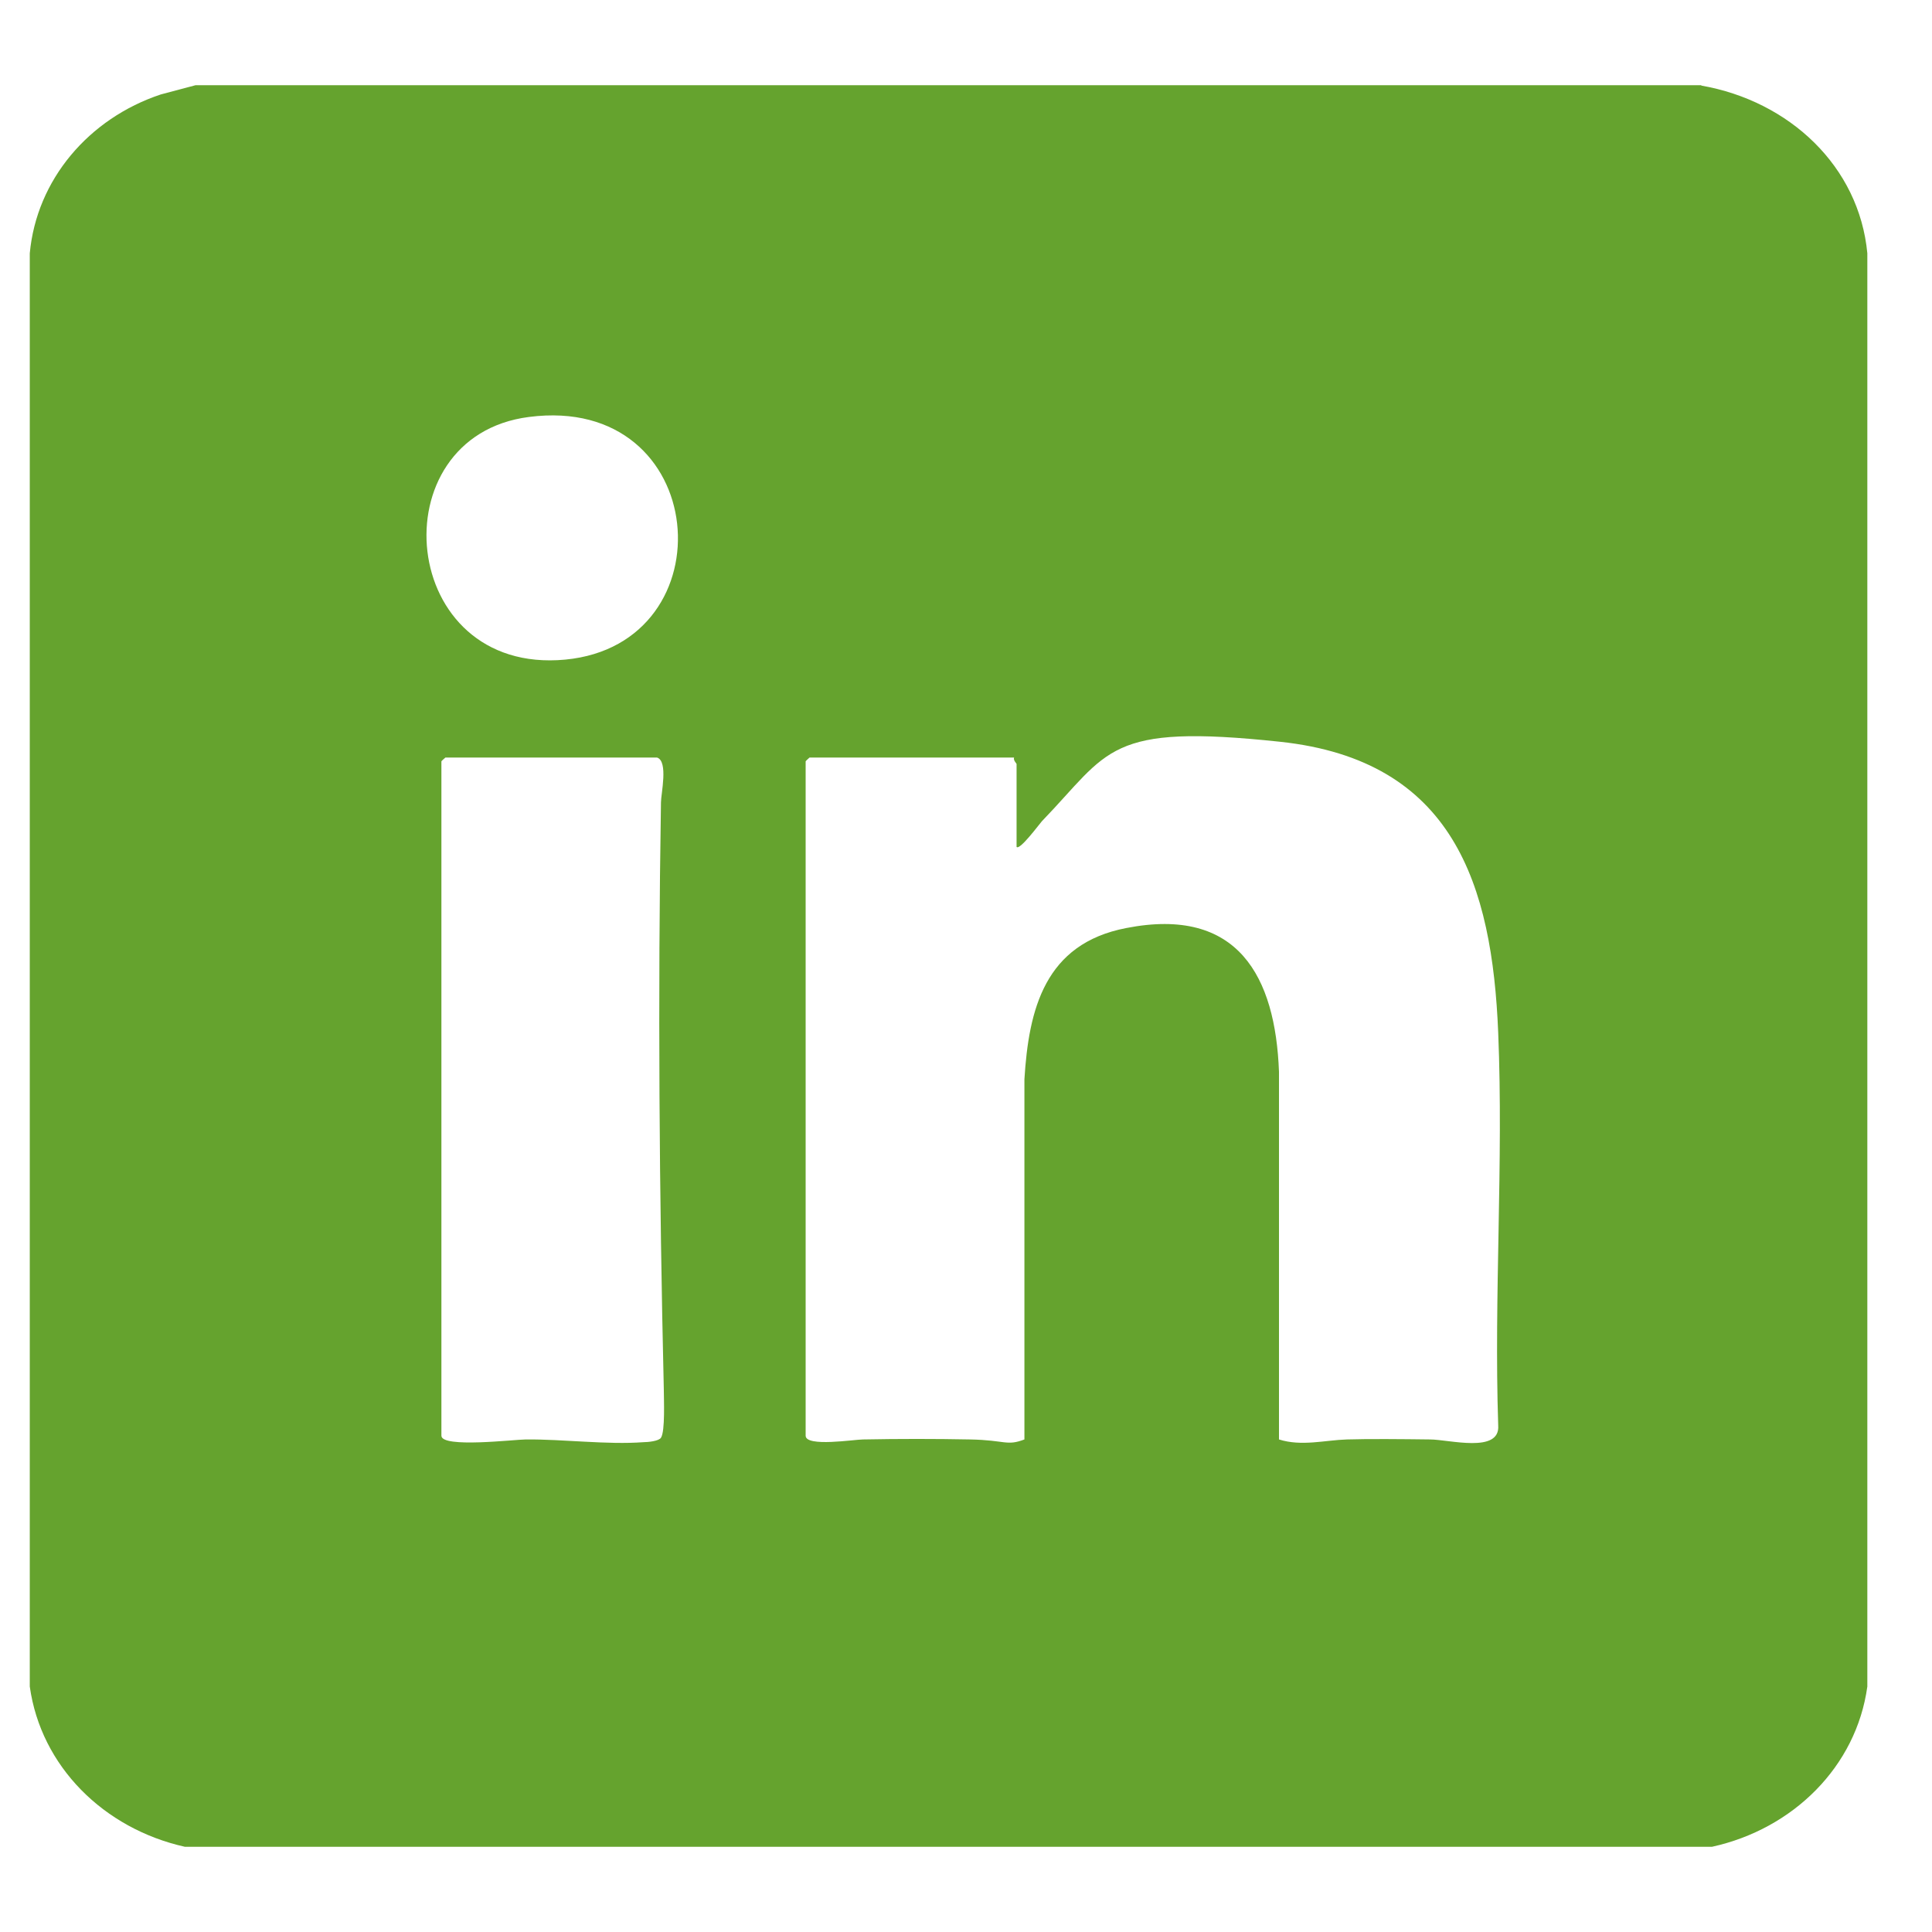
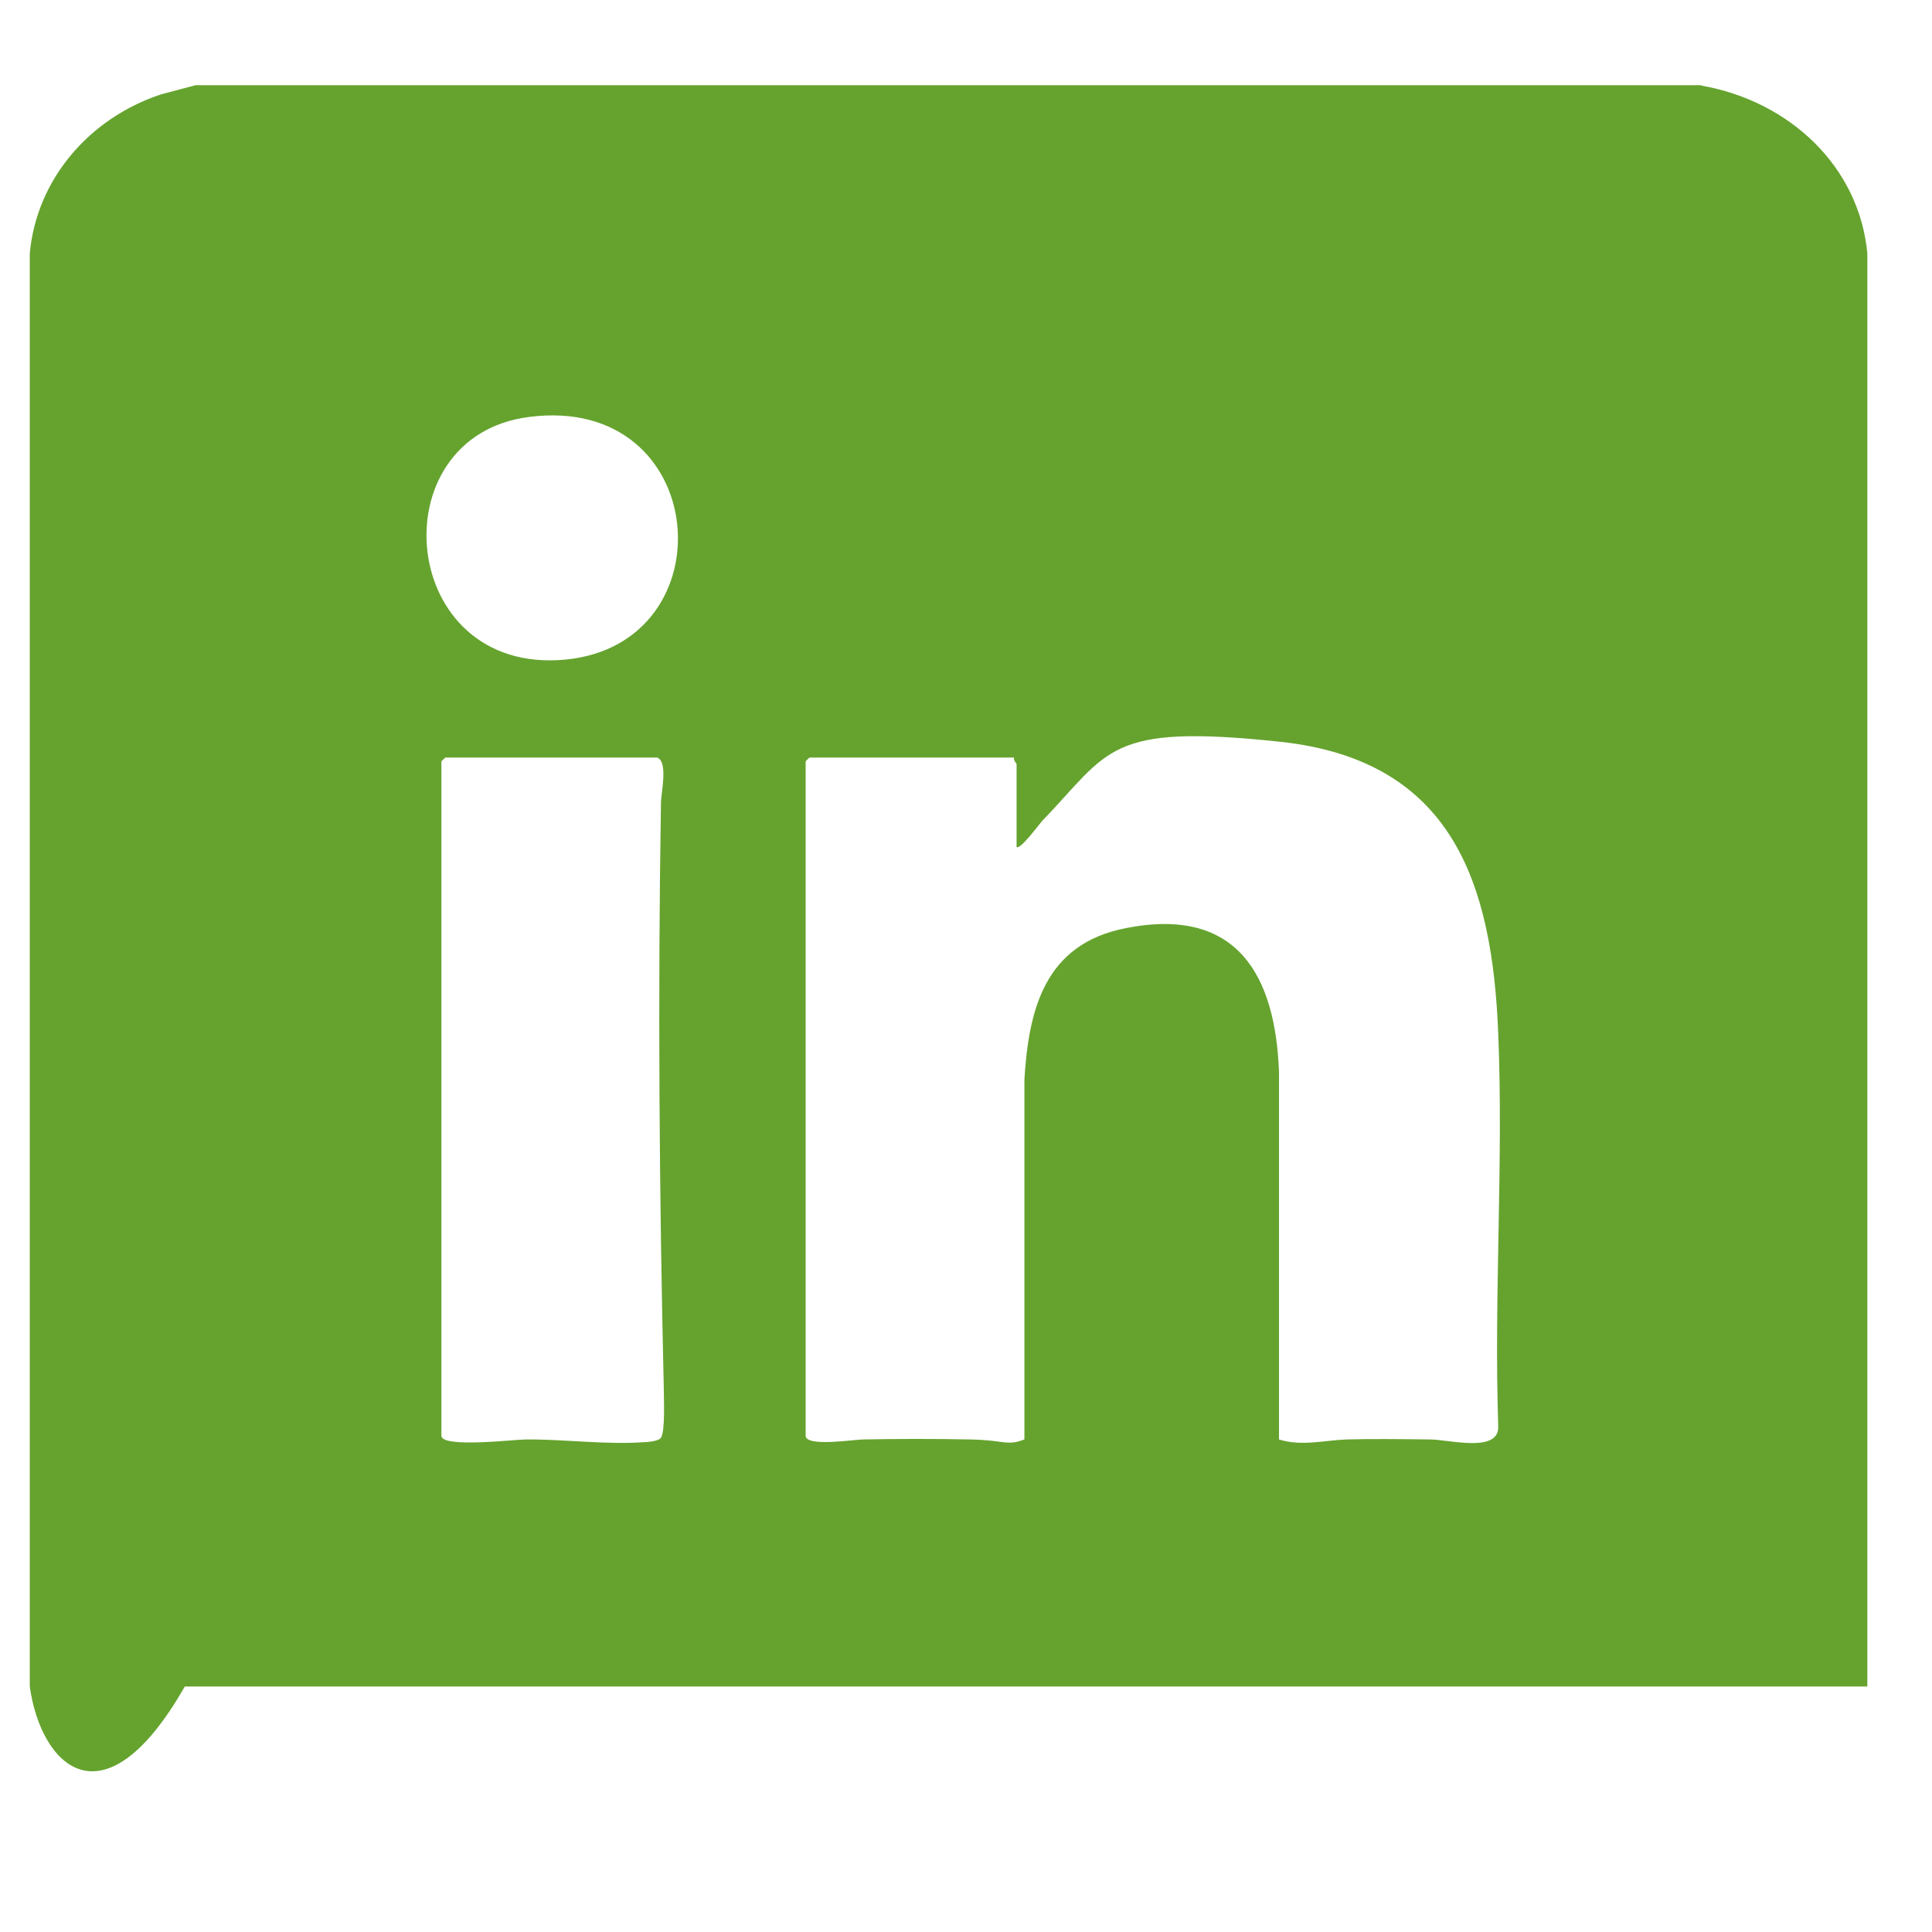
<svg xmlns="http://www.w3.org/2000/svg" width="16" height="16" viewBox="0.0 0.0 17.0 16.0" fill="none">
-   <path d="M14.97 0.253C15.746 0.389 16.359 0.964 16.431 1.729V14.34C16.334 15.045 15.778 15.593 15.065 15.75H1.626C0.912 15.59 0.36 15.042 0.262 14.34V1.729C0.322 1.081 0.781 0.542 1.415 0.331L1.72 0.25H14.97V0.253ZM4.654 3.169C3.319 3.34 3.501 5.443 4.974 5.304C6.423 5.166 6.256 2.961 4.654 3.169ZM8.945 6.955V6.223C8.945 6.217 8.914 6.19 8.923 6.166H7.123C7.123 6.166 7.089 6.196 7.089 6.199V12.133C7.089 12.235 7.519 12.166 7.594 12.166C7.909 12.16 8.226 12.16 8.537 12.166C8.848 12.172 8.857 12.226 9.014 12.166V8.997C9.052 8.38 9.193 7.804 9.91 7.666C10.896 7.473 11.223 8.096 11.254 8.931V12.166C11.452 12.229 11.659 12.172 11.851 12.166C12.043 12.16 12.341 12.163 12.583 12.166C12.749 12.166 13.202 12.292 13.183 12.042C13.145 10.898 13.23 9.729 13.183 8.587C13.13 7.286 12.79 6.19 11.264 6.027C9.737 5.864 9.765 6.108 9.168 6.726C9.146 6.75 8.973 6.985 8.945 6.952V6.955ZM5.779 6.166H3.919C3.919 6.166 3.884 6.196 3.884 6.199V12.133C3.884 12.244 4.531 12.166 4.626 12.166C4.962 12.163 5.342 12.214 5.662 12.19C5.7 12.19 5.797 12.181 5.816 12.151C5.854 12.093 5.841 11.81 5.841 11.726C5.801 10.012 5.788 8.274 5.816 6.56C5.816 6.485 5.882 6.199 5.782 6.166H5.779Z" fill="#65A32E" />
+   <path d="M14.97 0.253C15.746 0.389 16.359 0.964 16.431 1.729V14.34H1.626C0.912 15.59 0.36 15.042 0.262 14.34V1.729C0.322 1.081 0.781 0.542 1.415 0.331L1.72 0.25H14.97V0.253ZM4.654 3.169C3.319 3.34 3.501 5.443 4.974 5.304C6.423 5.166 6.256 2.961 4.654 3.169ZM8.945 6.955V6.223C8.945 6.217 8.914 6.19 8.923 6.166H7.123C7.123 6.166 7.089 6.196 7.089 6.199V12.133C7.089 12.235 7.519 12.166 7.594 12.166C7.909 12.16 8.226 12.16 8.537 12.166C8.848 12.172 8.857 12.226 9.014 12.166V8.997C9.052 8.38 9.193 7.804 9.91 7.666C10.896 7.473 11.223 8.096 11.254 8.931V12.166C11.452 12.229 11.659 12.172 11.851 12.166C12.043 12.16 12.341 12.163 12.583 12.166C12.749 12.166 13.202 12.292 13.183 12.042C13.145 10.898 13.23 9.729 13.183 8.587C13.13 7.286 12.79 6.19 11.264 6.027C9.737 5.864 9.765 6.108 9.168 6.726C9.146 6.75 8.973 6.985 8.945 6.952V6.955ZM5.779 6.166H3.919C3.919 6.166 3.884 6.196 3.884 6.199V12.133C3.884 12.244 4.531 12.166 4.626 12.166C4.962 12.163 5.342 12.214 5.662 12.19C5.7 12.19 5.797 12.181 5.816 12.151C5.854 12.093 5.841 11.81 5.841 11.726C5.801 10.012 5.788 8.274 5.816 6.56C5.816 6.485 5.882 6.199 5.782 6.166H5.779Z" fill="#65A32E" />
</svg>